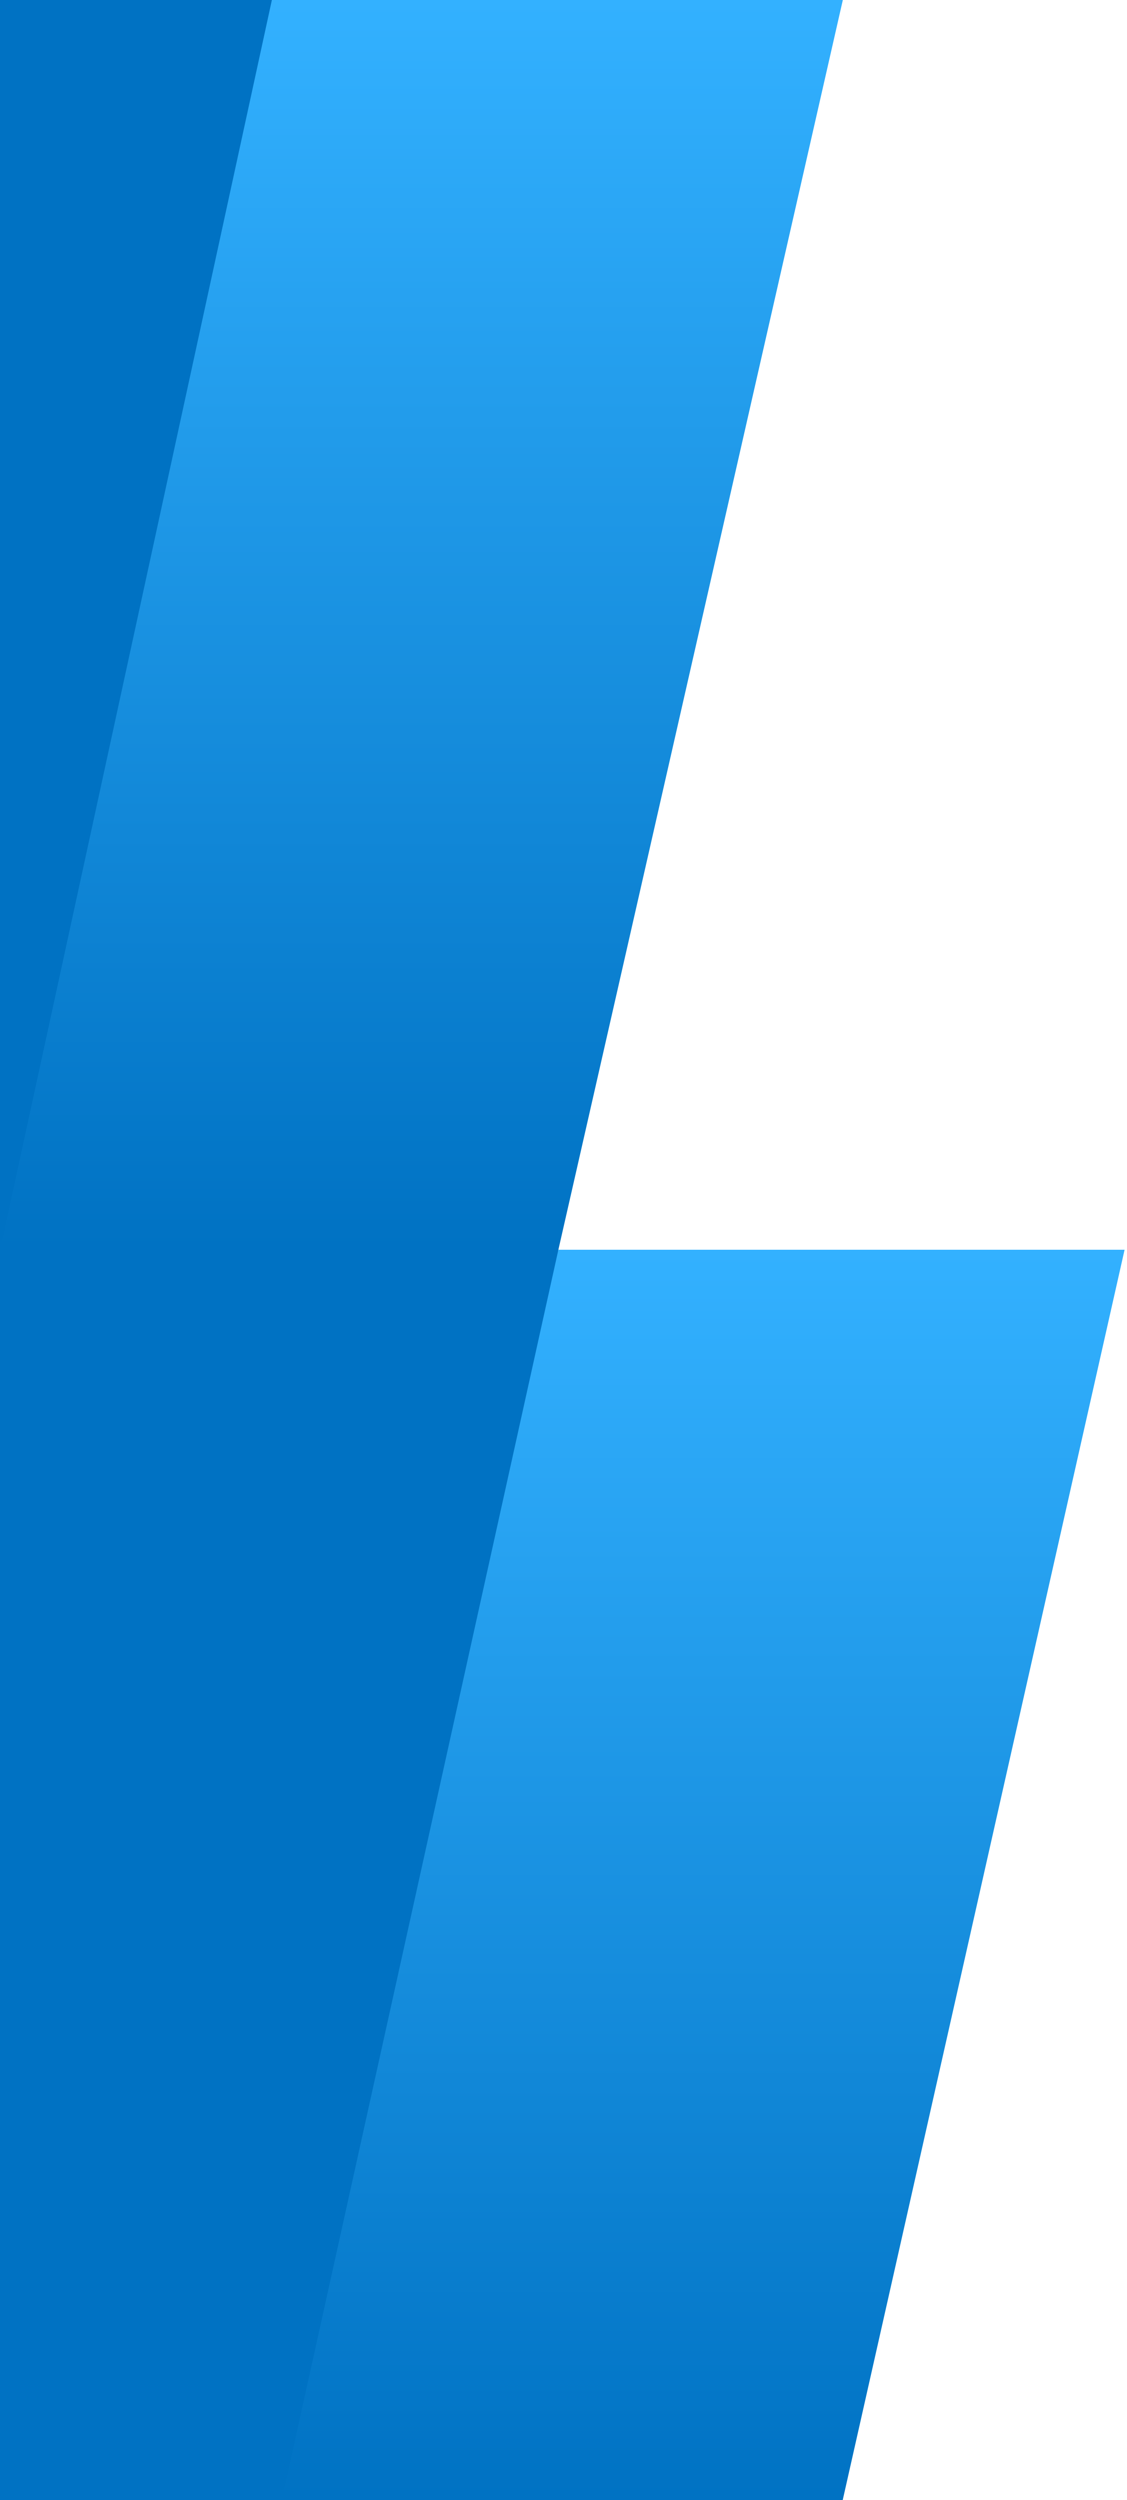
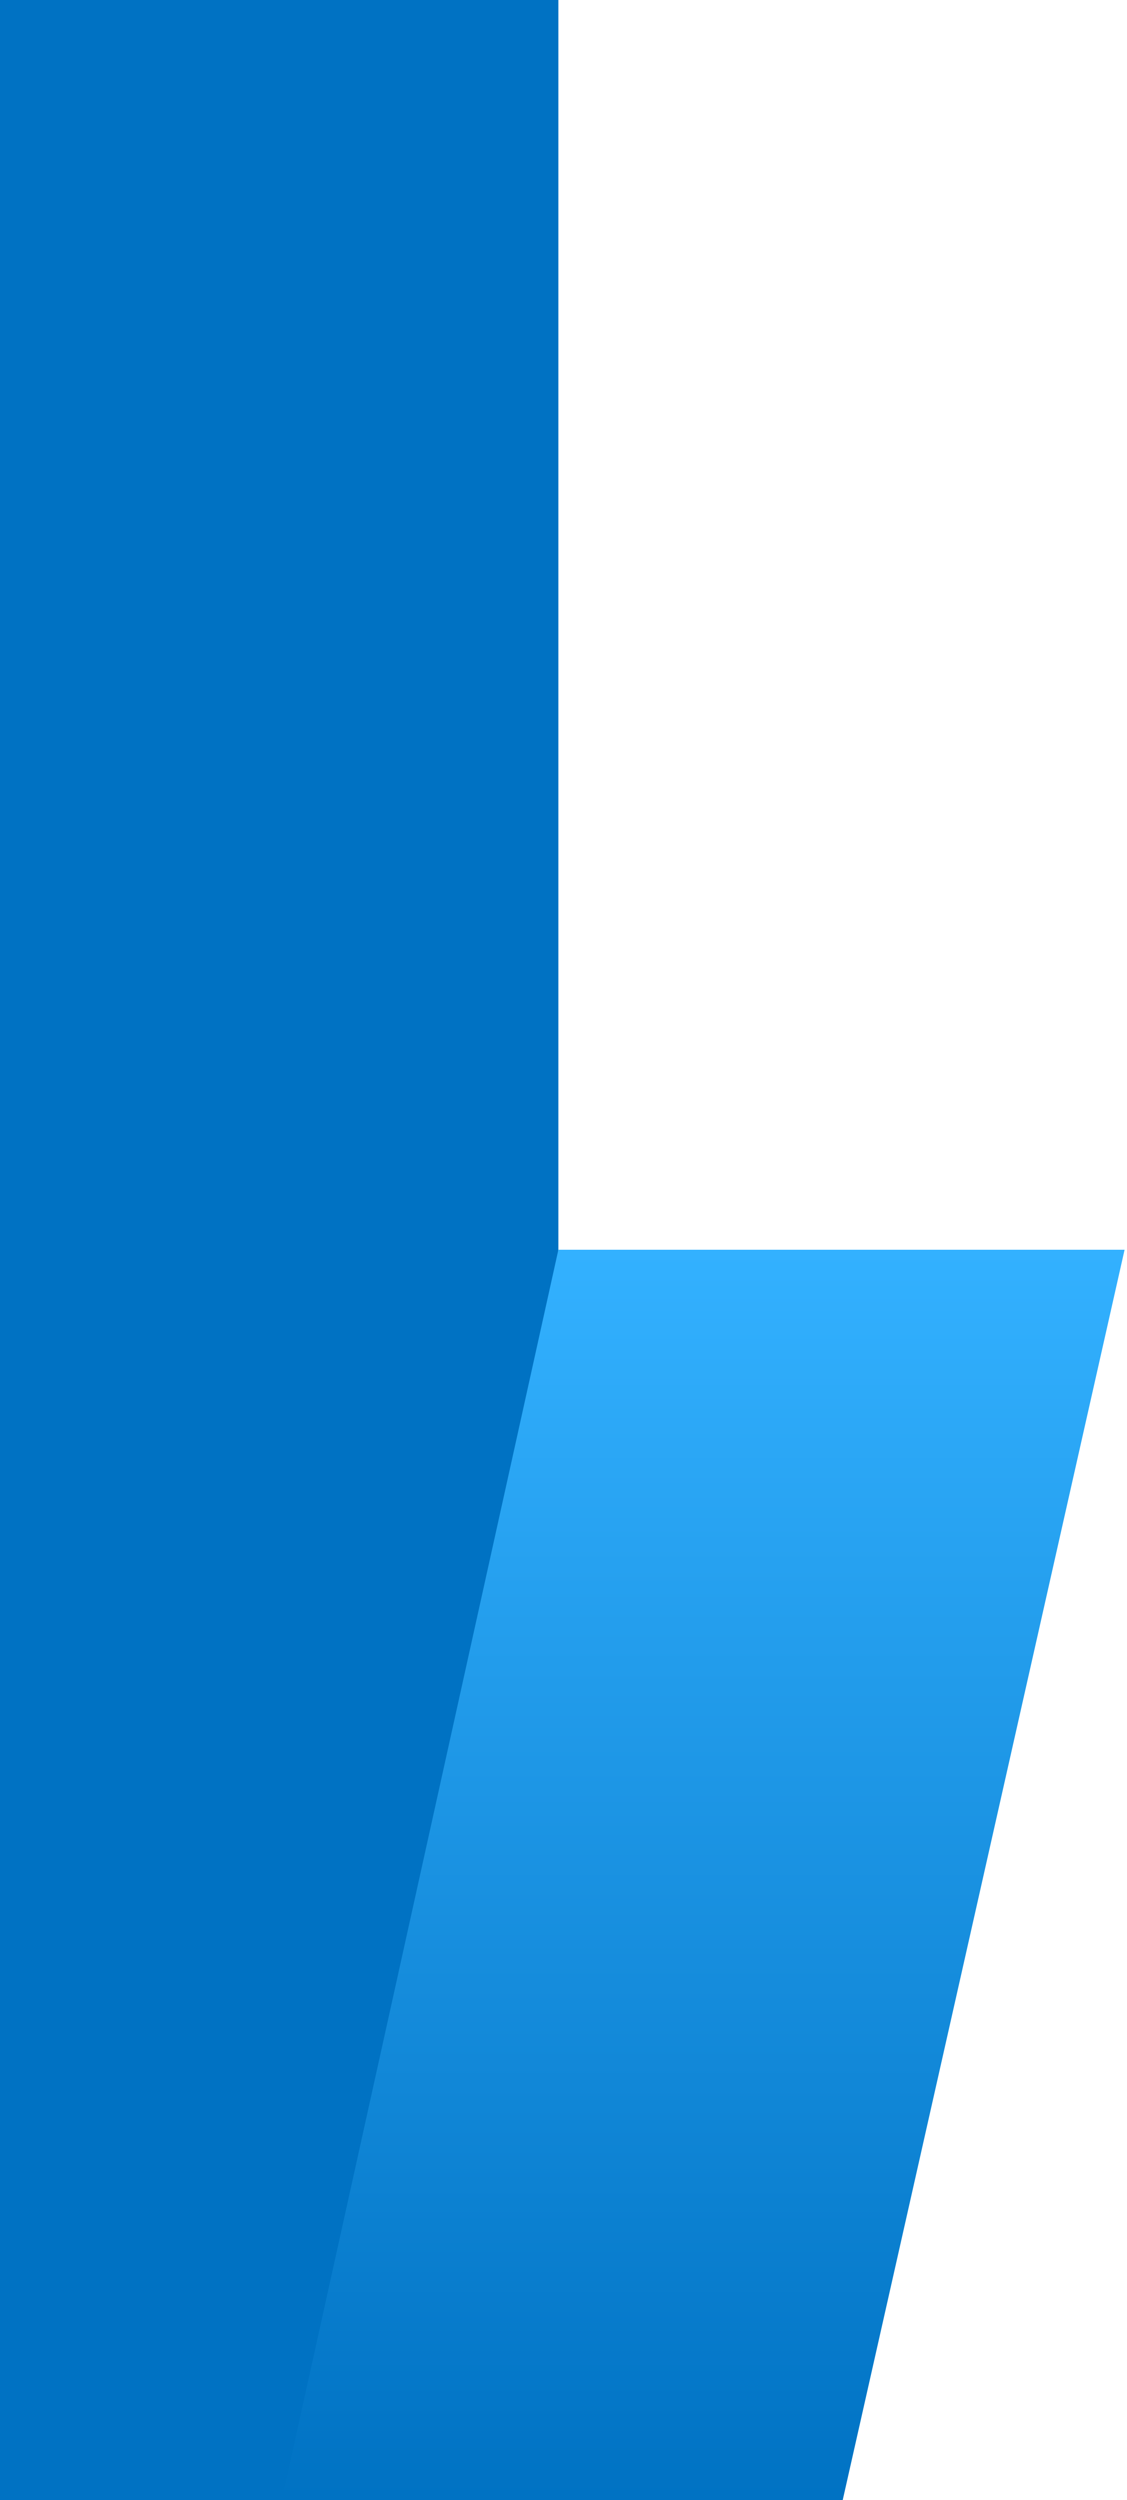
<svg xmlns="http://www.w3.org/2000/svg" width="220" height="488" viewBox="0 0 220 488" fill="none">
  <rect width="109" height="488" fill="#0072C3" />
-   <path d="M53.074 0H164.529L109 243.93L0 244.07L53.074 0Z" fill="url(#paint0_linear_5683_14771)" />
  <path d="M109 243.93H219.529L164.5 488H55L109 243.93Z" fill="url(#paint1_linear_5683_14771)" />
  <defs>
    <linearGradient id="paint0_linear_5683_14771" x1="82.265" y1="244.07" x2="82.265" y2="0" gradientUnits="userSpaceOnUse">
      <stop stop-color="#0072C3" />
      <stop offset="1" stop-color="#33B1FF" />
    </linearGradient>
    <linearGradient id="paint1_linear_5683_14771" x1="137.265" y1="488" x2="137.265" y2="243.93" gradientUnits="userSpaceOnUse">
      <stop stop-color="#0072C3" />
      <stop offset="1" stop-color="#33B1FF" />
    </linearGradient>
  </defs>
</svg>